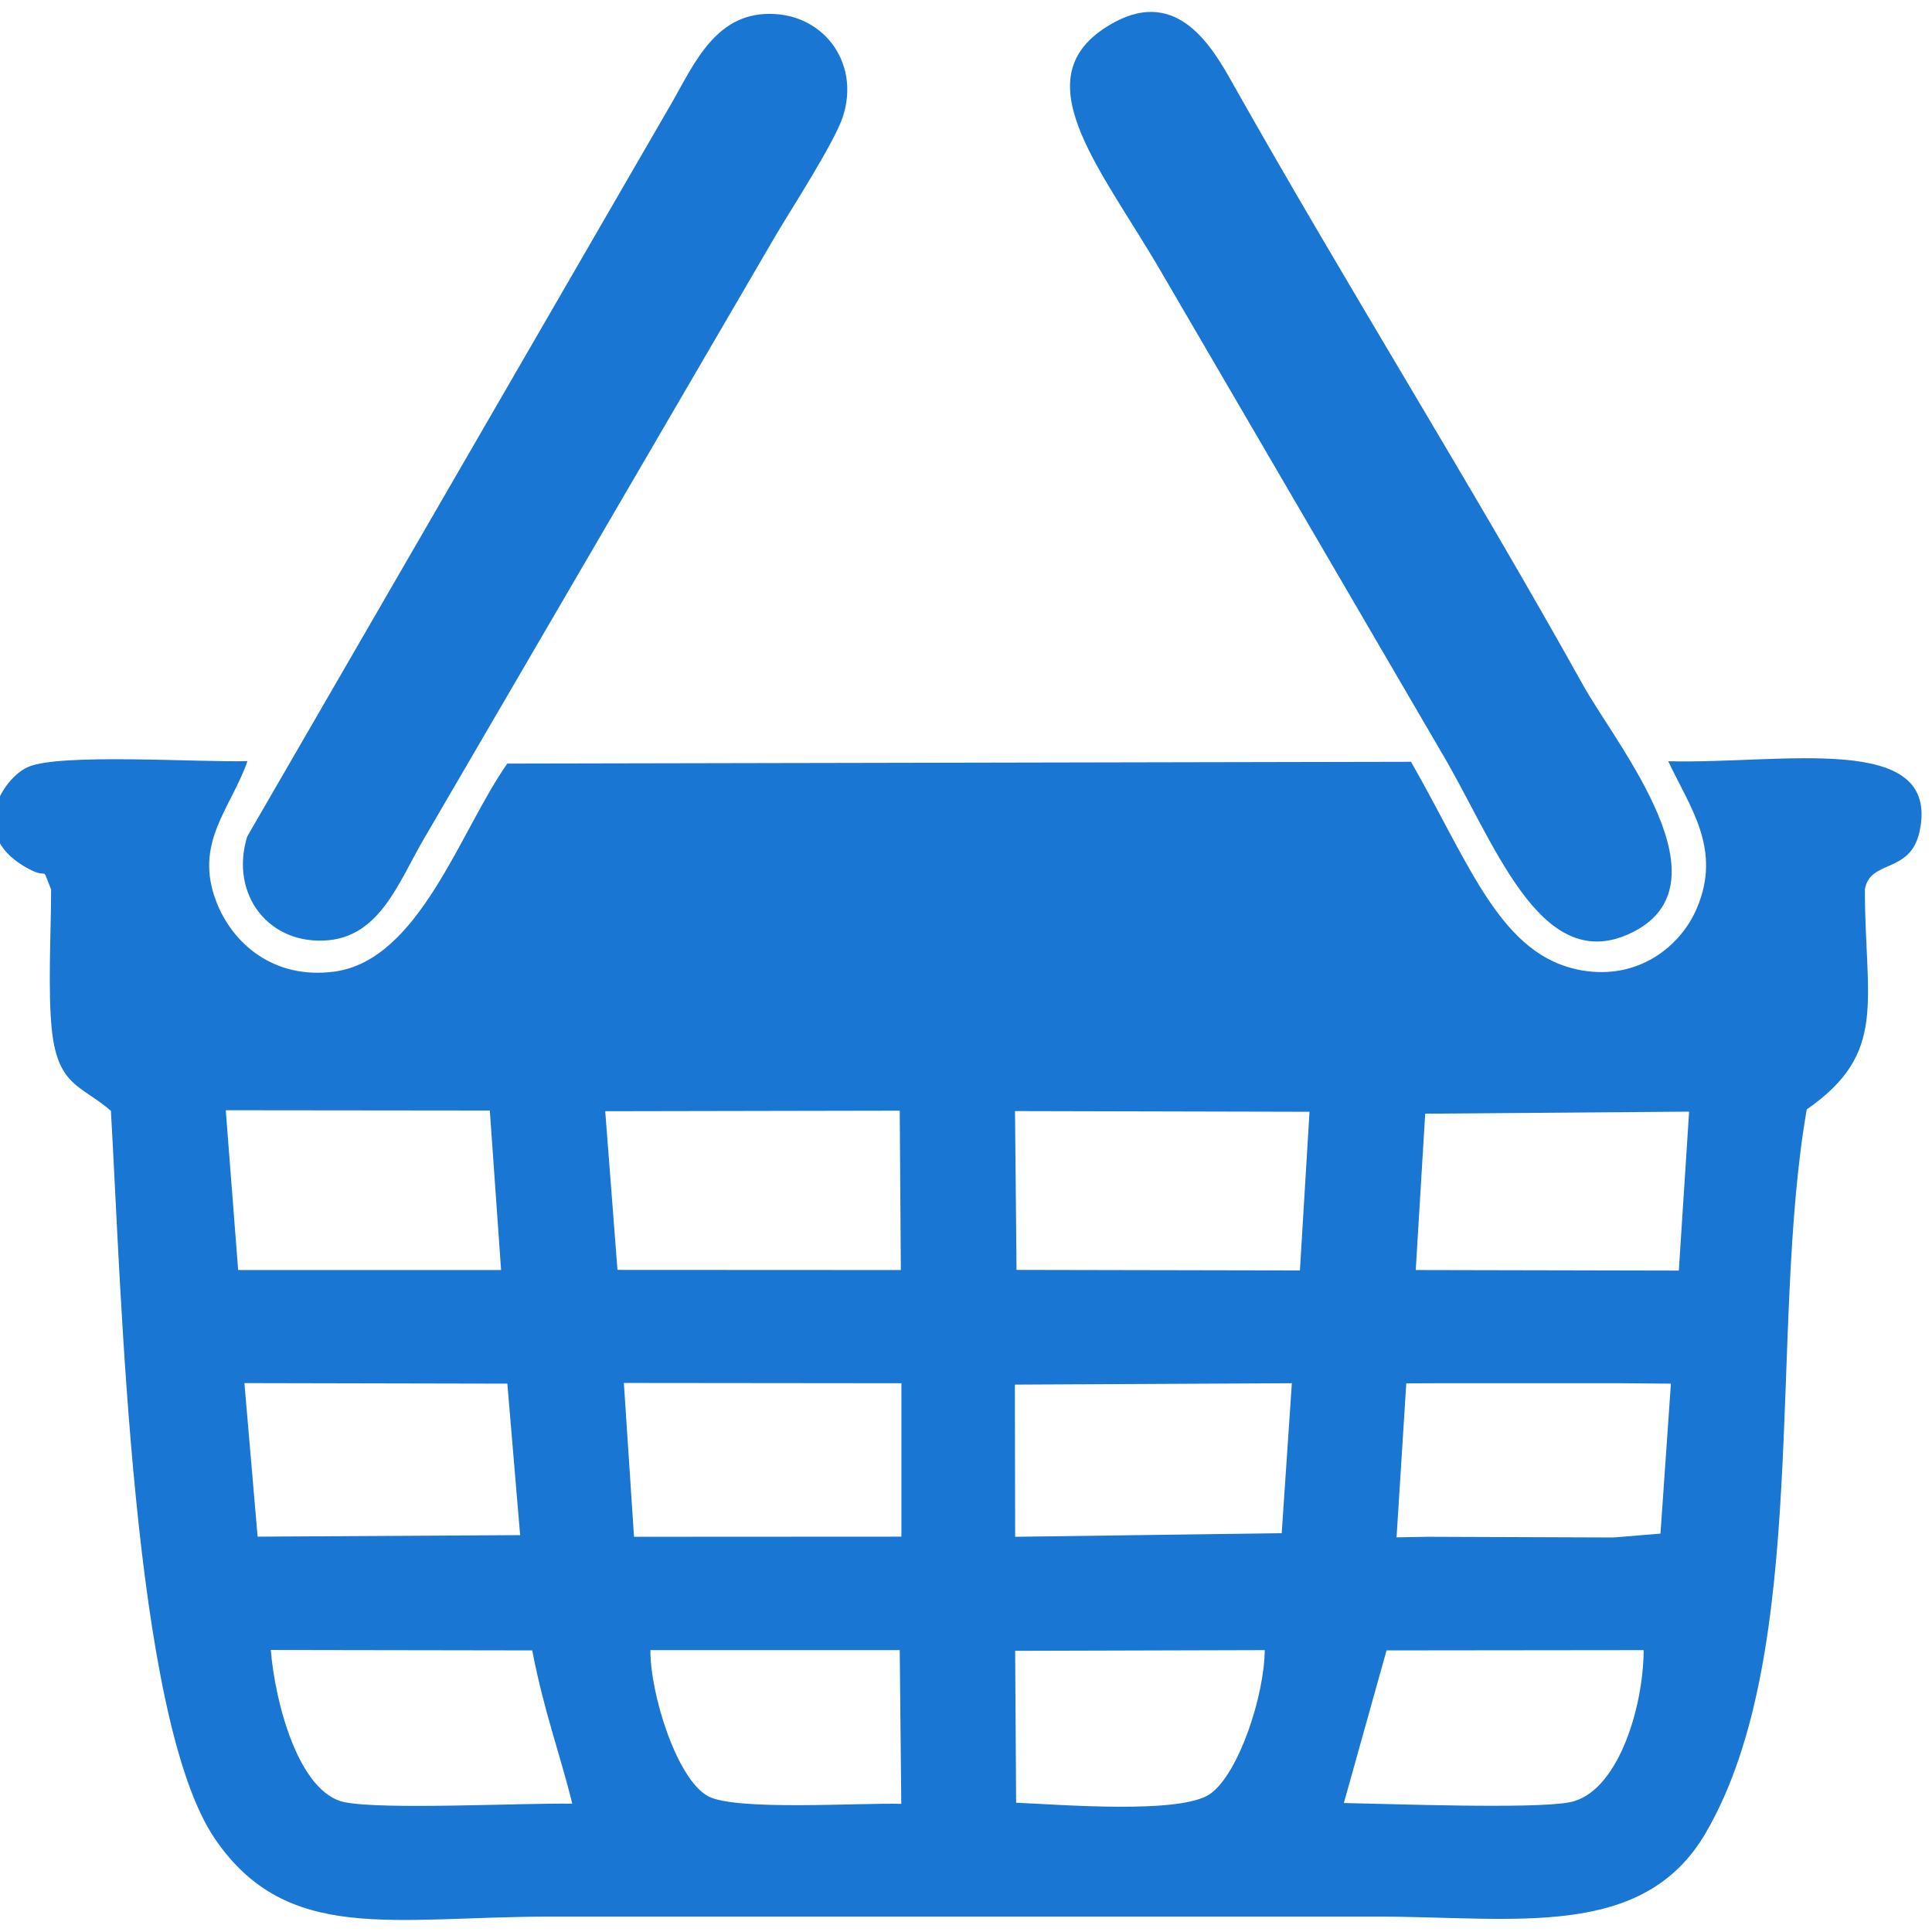
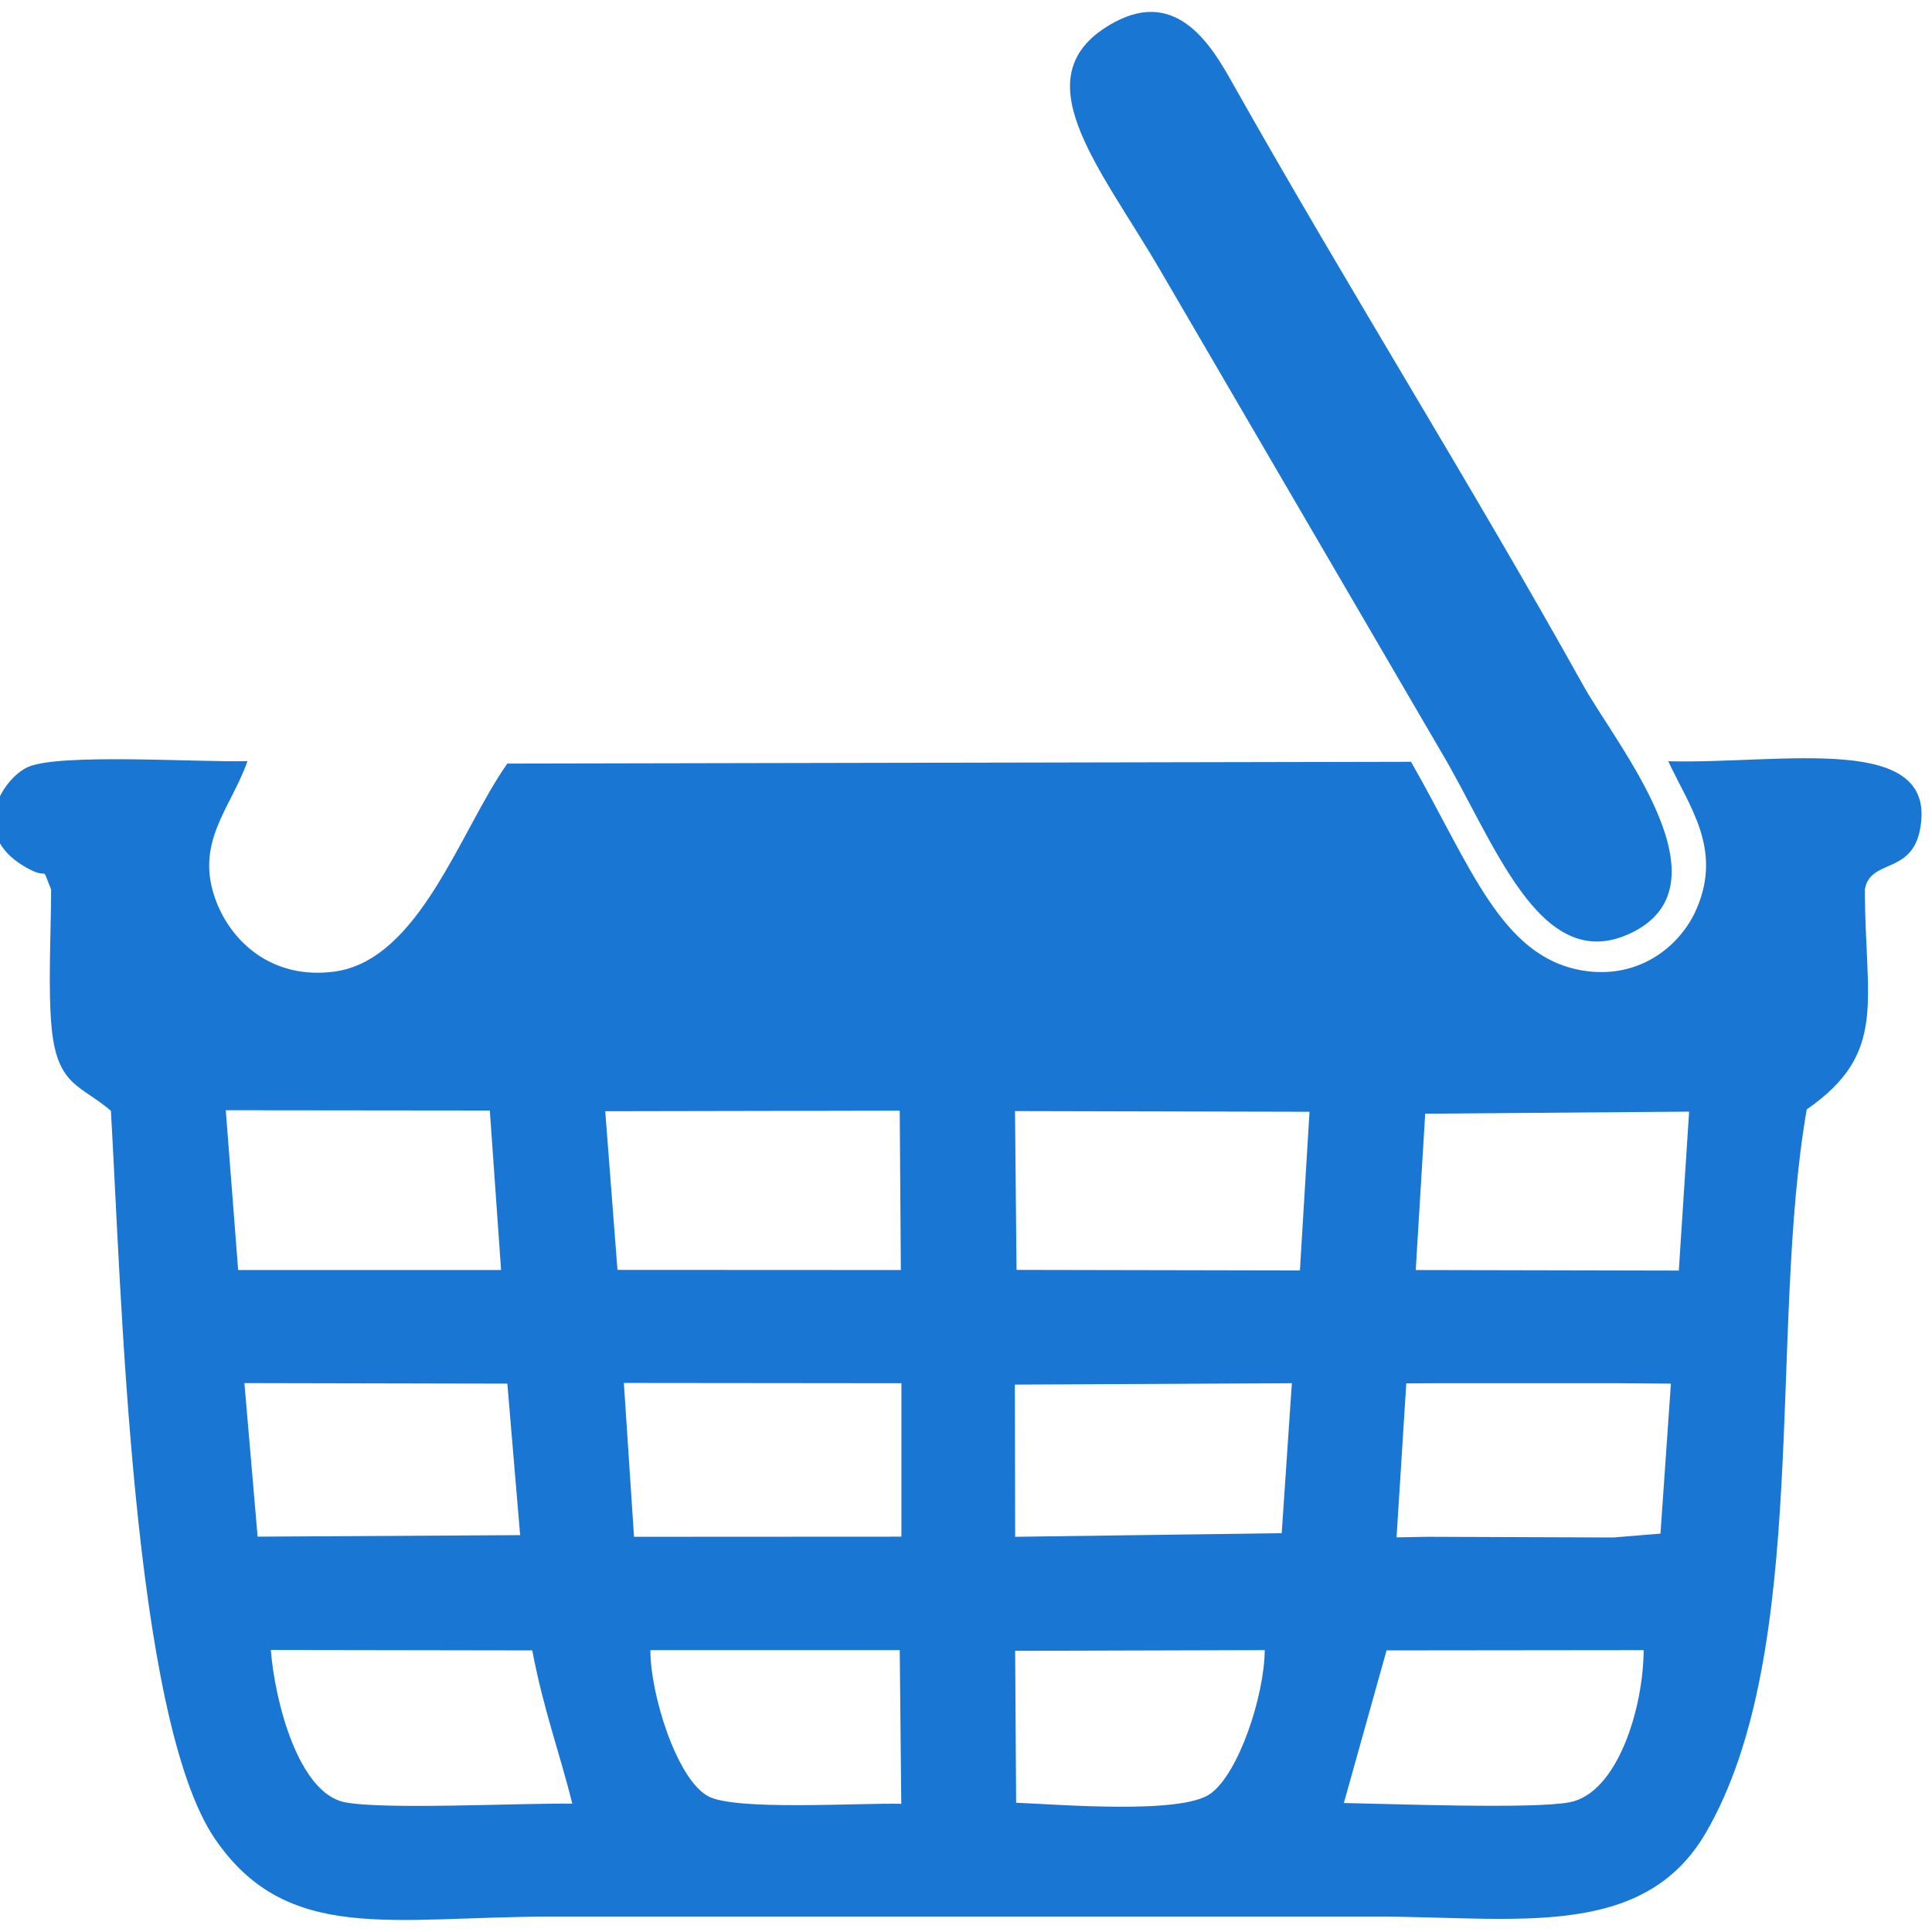
<svg xmlns="http://www.w3.org/2000/svg" xmlns:ns1="http://sodipodi.sourceforge.net/DTD/sodipodi-0.dtd" xmlns:ns2="http://www.inkscape.org/namespaces/inkscape" xml:space="preserve" width="350mm" height="350mm" version="1.1" style="shape-rendering:geometricPrecision; text-rendering:geometricPrecision; image-rendering:optimizeQuality; fill-rule:evenodd; clip-rule:evenodd" viewBox="0 0 35000 35000" id="svg15" ns1:docname="LOGO KERANJANG.svg" ns2:version="0.92.3 (2405546, 2018-03-11)">
  <ns1:namedview pagecolor="#ffffff" bordercolor="#666666" borderopacity="1" objecttolerance="10" gridtolerance="10" guidetolerance="10" ns2:pageopacity="0" ns2:pageshadow="2" ns2:window-width="640" ns2:window-height="480" id="namedview17" showgrid="false" ns2:zoom="0.17840476" ns2:cx="661.41732" ns2:cy="661.41732" ns2:window-x="0" ns2:window-y="0" ns2:window-maximized="0" ns2:current-layer="svg15" />
  <defs id="defs4">
    <style type="text/css" id="style2">
   
    .fil0 {fill:#1976D3}
   
  </style>
  </defs>
  <g id="Layer_x0020_1" transform="matrix(2.519,0,0,2.504,-26732.481,-26321.097)">
    <g id="_2807601153584">
      <path class="fil0" d="m 20277,23556 307,-1104 1849,-2 c -2,426 -191,1037 -534,1101 -263,50 -1292,11 -1622,5 z m -7717,-1107 1880,3 c 85,444 197,738 288,1109 -363,-6 -1358,46 -1638,-11 -329,-68 -500,-720 -530,-1101 z m 5360,1105 -7,-1099 1795,-5 c -3,330 -186,891 -391,1039 -210,152 -1092,77 -1397,65 z m -2630,-1104 h 1793 l 11,1112 c -306,-8 -1193,52 -1389,-55 -229,-125 -418,-750 -415,-1057 z m -2920,-1932 1891,4 92,1096 -1888,11 z m 2729,-1 1996,2 v 1110 l -1923,1 z m 7455,1090 -338,28 -1335,-5 -225,4 70,-1114 207,-1 h 1334 l 362,3 z m -2724,-3 -1917,26 -2,-1101 1992,-10 z m -7594,-3060 1899,2 81,1154 h -1891 z m 2729,7 2118,-4 8,1153 -2038,-1 z m 7721,1153 -1892,-4 68,-1131 1898,-15 z m -2725,-1 -2038,-4 -11,-1149 2118,5 z m 2649,-3684 c 154,332 388,634 205,1065 -113,268 -414,520 -827,448 -580,-102 -796,-749 -1228,-1509 l -6499,13 c -338,480 -631,1422 -1244,1505 -441,59 -733,-208 -847,-501 -168,-430 104,-679 222,-1022 -336,11 -1358,-60 -1581,44 -181,84 -427,476 -27,716 200,121 115,-33 196,169 0,302 -25,737 6,1024 45,401 213,394 424,577 76,1303 152,4392 750,5270 520,762 1276,560 2409,560 h 5953 c 987,0 1908,173 2359,-608 757,-1312 448,-3635 725,-5232 586,-410 419,-778 418,-1591 36,-221 328,-109 394,-422 152,-726 -990,-484 -1808,-506 z" id="path7" ns2:connector-curvature="0" style="fill:#1976d3" />
      <path class="fil0" d="m 18628,10672 c -690,375 -116,1030 325,1789 l 2015,3475 c 388,651 710,1631 1361,1332 752,-345 -91,-1364 -330,-1797 -803,-1450 -1699,-2888 -2521,-4355 -147,-264 -394,-691 -850,-444 z" id="path9" ns2:connector-curvature="0" style="fill:#1976d3" />
-       <path class="fil0" d="m 16675,11353 c 127,-396 -153,-764 -566,-740 -386,23 -529,417 -702,706 l -3017,5245 c -128,422 159,790 585,750 369,-35 504,-416 678,-720 l 2542,-4386 c 107,-182 423,-673 480,-855 z" id="path11" ns2:connector-curvature="0" style="fill:#1976d3" />
    </g>
  </g>
</svg>